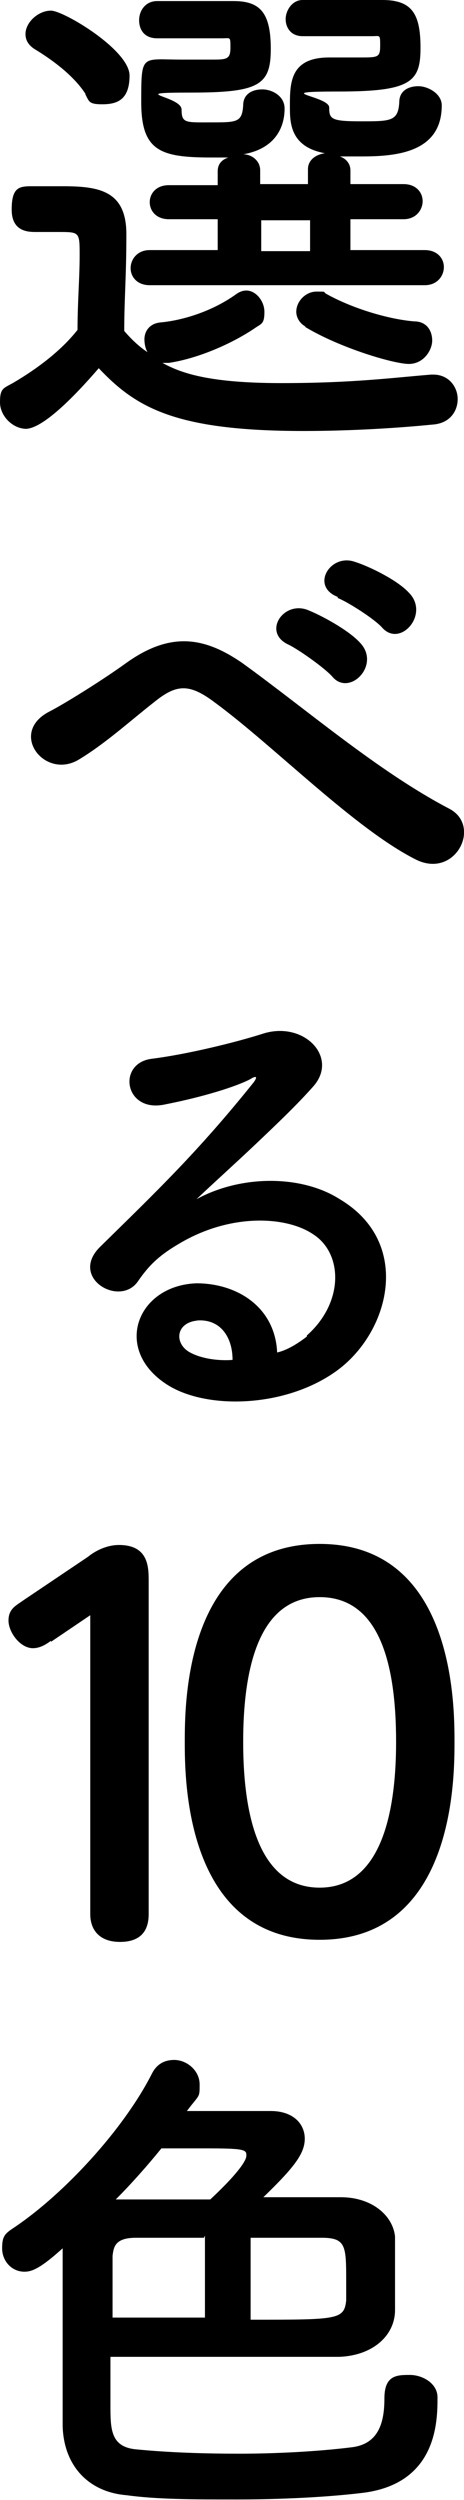
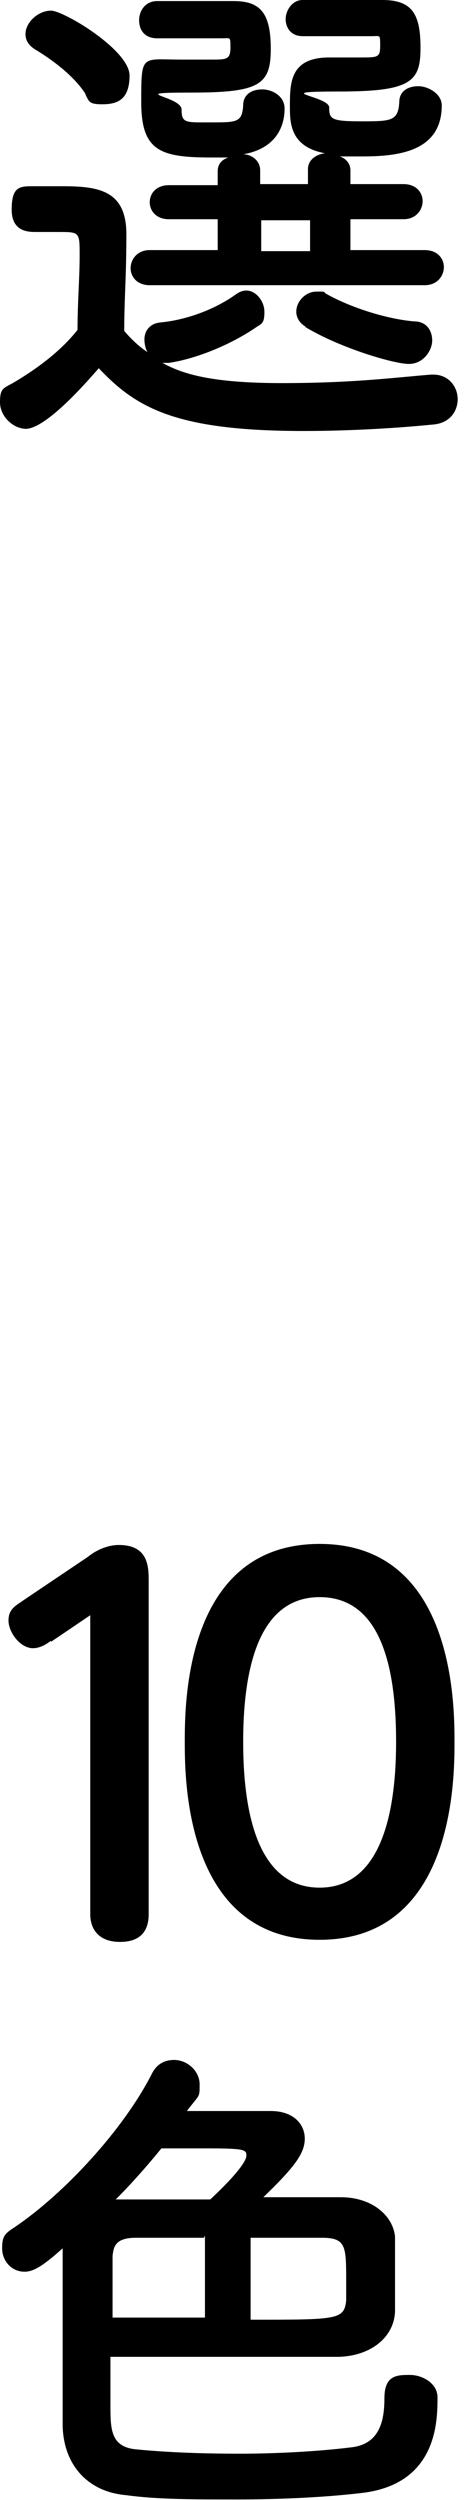
<svg xmlns="http://www.w3.org/2000/svg" version="1.1" id="レイヤー_1" x="0px" y="0px" width="43.695px" height="234.916px" viewBox="0 0 43.695 234.916" enable-background="new 0 0 43.695 234.916" xml:space="preserve">
  <g>
    <path d="M2.5,40.3c-1.3,0-2.5-1.2-2.5-2.5s.3-1.3,1.2-1.8c2.4-1.4,4.6-3.1,6.1-5,0-2.6.2-4.8.2-7s0-2.2-2-2.2h-2.1c-.7,0-2.3,0-2.3-2.1s.7-2.2,1.9-2.2h2.9c3.4,0,6,.4,6,4.5s-.2,6-.2,9.1c.6.7,1.3,1.4,2.2,2-.2-.3-.3-.8-.3-1.2,0-.8.5-1.5,1.5-1.6,2.2-.2,5-1.1,7.2-2.7.3-.2.6-.3.9-.3.9,0,1.7,1,1.7,2s-.2,1.1-.7,1.4c-2.3,1.6-5.6,3-8.3,3.4h-.6c1.8,1,4.5,1.9,11.2,1.9s10.4-.5,14.1-.8h.2c1.5,0,2.3,1.2,2.3,2.3s-.7,2.3-2.4,2.4c-3,.3-7.5.6-12.1.6-12.1,0-15.8-2.2-19.3-5.9-1.3,1.5-5,5.7-6.9,5.7h.1ZM8.1,8.9c-1.2-1.9-3.4-3.4-4.7-4.2-.7-.4-1-.9-1-1.5,0-1.1,1.2-2.2,2.4-2.2s7.4,3.7,7.4,6.1-1.3,2.7-2.6,2.7-1.2-.3-1.6-1h0l.1.1ZM26.9,26.8h-12.8c-1.2,0-1.8-.8-1.8-1.6s.6-1.7,1.8-1.7h6.4v-2.9h-4.6c-1.2,0-1.8-.8-1.8-1.6s.6-1.6,1.8-1.6h4.6v-1.3c0-.7.4-1.1,1-1.3h-1.6c-4.8,0-6.6-.6-6.6-5.2s0-4,3.8-4h2.8c1.4,0,1.8,0,1.8-1.1s0-.9-.8-.9h-6.1c-1.2,0-1.7-.8-1.7-1.7S13.7.1,14.8.1h7.2c2.5,0,3.5,1.1,3.5,4.5s-1.1,4.1-7.5,4.1-.9.3-.9,1.6.4,1.2,2.8,1.2,2.9,0,3-1.6c0-1.1.9-1.5,1.8-1.5s2.1.6,2.1,1.8c0,1.9-1,3.8-3.9,4.3.8,0,1.6.6,1.6,1.5v1.3h4.5v-1.4c0-.9.8-1.4,1.6-1.5-3.3-.6-3.3-2.9-3.3-4.4,0-2.2,0-4.6,3.7-4.6h2.9c1.7,0,1.9,0,1.9-1.1s0-.9-.8-.9h-6.5c-1.1,0-1.6-.8-1.6-1.6s.6-1.8,1.6-1.8h7.5c2.8,0,3.6,1.3,3.6,4.5s-.9,4.1-7.7,4.1-.9.4-.9,1.5.2,1.3,3,1.3,3.5,0,3.6-1.8c0-1.1.9-1.5,1.8-1.5s2.2.7,2.2,1.8c0,4.4-4.2,4.8-7.5,4.8s-1.4,0-2.1,0c.6.2,1,.7,1,1.3v1.3h5c1.2,0,1.8.8,1.8,1.6s-.6,1.7-1.8,1.7h-5v2.9h7c1.2,0,1.8.8,1.8,1.6s-.6,1.7-1.8,1.7h-13.3s.2,0,.2,0ZM29.1,20.7h-4.5v2.9h4.6v-2.9h-.1ZM28.8,30.7c-.6-.3-.9-.9-.9-1.4,0-1,.9-1.9,1.9-1.9s.6,0,.9.2c2.5,1.4,5.9,2.4,8.3,2.6,1.2,0,1.7.9,1.7,1.8s-.8,2.2-2.2,2.2-6.5-1.5-9.8-3.5h.1Z" />
-     <path d="M20.2,65.99c-2.4-1.8-3.6-1.7-5.7,0-2.3,1.8-4.6,3.9-7.1,5.4-3.2,1.9-6.6-2.5-2.8-4.5,1.2-.6,4.8-2.8,7.3-4.6,4.2-3,7.4-2.4,10.9,0,6.1,4.4,12.8,10.2,19.5,13.7,3.1,1.6.6,6.6-3.1,4.8-5.8-2.9-13.4-10.7-19-14.8h0ZM27.2,60.59c-2.5-1.1-.6-4.1,1.7-3.3,1.3.5,3.9,1.9,5,3.1,2,2.1-1,5.1-2.6,3.2-.7-.8-3.1-2.5-4.1-3ZM31.8,56.09c-2.6-1-.7-4.1,1.6-3.3,1.3.4,4,1.7,5.1,2.9,2,2-.8,5.2-2.5,3.3-.7-.8-3.2-2.4-4.2-2.8h0v-.1Z" />
-     <path d="M28.9,125.49c3.5-3.1,3.4-7.7.6-9.5-2.5-1.7-7.7-2-12.5.8-1.9,1.1-2.9,2-4,3.6-1.7,2.5-6.5-.3-3.6-3.2,5.3-5.2,9.2-8.9,14.5-15.5.5-.7,0-.5-.3-.3-1.3.7-4.5,1.7-8.1,2.4-3.8.8-4.5-3.9-1.2-4.3,3.2-.4,7.8-1.5,10.6-2.4,3.8-1.1,7,2.3,4.6,5-1.5,1.7-3.5,3.6-5.4,5.4s-3.8,3.5-5.6,5.2c4.2-2.3,9.9-2.3,13.5,0,6.9,4.1,4.7,12.6-.4,16.2-4.8,3.4-12.2,3.6-15.9,1.2-5.1-3.3-2.8-9.3,2.8-9.5,3.8,0,7.4,2.2,7.6,6.5.9-.2,1.9-.8,2.8-1.5v-.1ZM18.6,124.09c-2.1.2-2.2,2.2-.7,3,1.1.6,2.7.8,4,.7,0-2.2-1.2-3.9-3.4-3.7h.1Z" />
    <path d="M10.4,225.97c0,2.3,0,4,2.5,4.2,3.1.3,6.4.4,9.7.4s7.3-.2,10.5-.6c2.6-.3,3.1-2.4,3.1-4.6s1.2-2.2,2.4-2.2,2.6.8,2.6,2.1c0,2.2,0,8.2-7.2,9-3.4.4-7.6.6-11.7.6s-7.5,0-10.4-.4c-3.6-.3-5.9-2.8-6-6.5v-16.7c-2.1,1.9-2.9,2.2-3.6,2.2-1.2,0-2.1-1-2.1-2.2s.3-1.4,1.2-2c4.6-3.1,10.2-9.1,12.9-14.4.5-1,1.3-1.3,2.1-1.3,1.2,0,2.4,1,2.4,2.3s0,.9-1.2,2.5h7.9c2.1,0,3.2,1.2,3.2,2.6s-1,2.7-3.9,5.5h7.3c2.9,0,4.9,1.7,5.1,3.7v6.9c0,2.4-2.1,4.3-5.3,4.4H10.4v4.3h0v.2ZM19.2,210.28h-6.4c-2,0-2.1.9-2.2,1.7v5.8h8.7v-7.7h0l-.1.2ZM23.2,202.48c0-.5-.4-.6-3.8-.6h-4.2c-1.3,1.6-2.8,3.3-4.3,4.8h8.9c3-2.8,3.4-3.8,3.4-4.1h0v-.1ZM23.7,217.98c8.1,0,8.7,0,8.9-1.8v-1.8c0-3.3,0-4.1-2.3-4.1h-6.7v7.7h.1Z" />
  </g>
  <g>
    <path d="M4.8,154.18c-.4.3-1,.7-1.7.7-1.2,0-2.3-1.5-2.3-2.6s.7-1.4,1.4-1.9l6.1-4.1c.6-.5,1.7-1.1,2.9-1.1,2.8,0,2.8,2.1,2.8,3.4v31.3c0,1.5-.7,2.6-2.7,2.6s-2.8-1.2-2.8-2.6v-28.1l-3.7,2.5h0v-.1Z" />
    <path d="M17.4,163.68c0-3.5,0-18.6,12.7-18.6s12.7,15.2,12.7,18.6,0,18.6-12.7,18.6-12.7-15.2-12.7-18.6ZM37.3,163.68c0-7.4-1.6-13.6-7.2-13.6s-7.2,6.4-7.2,13.6,1.6,13.7,7.2,13.7,7.2-6.6,7.2-13.7Z" />
  </g>
</svg>